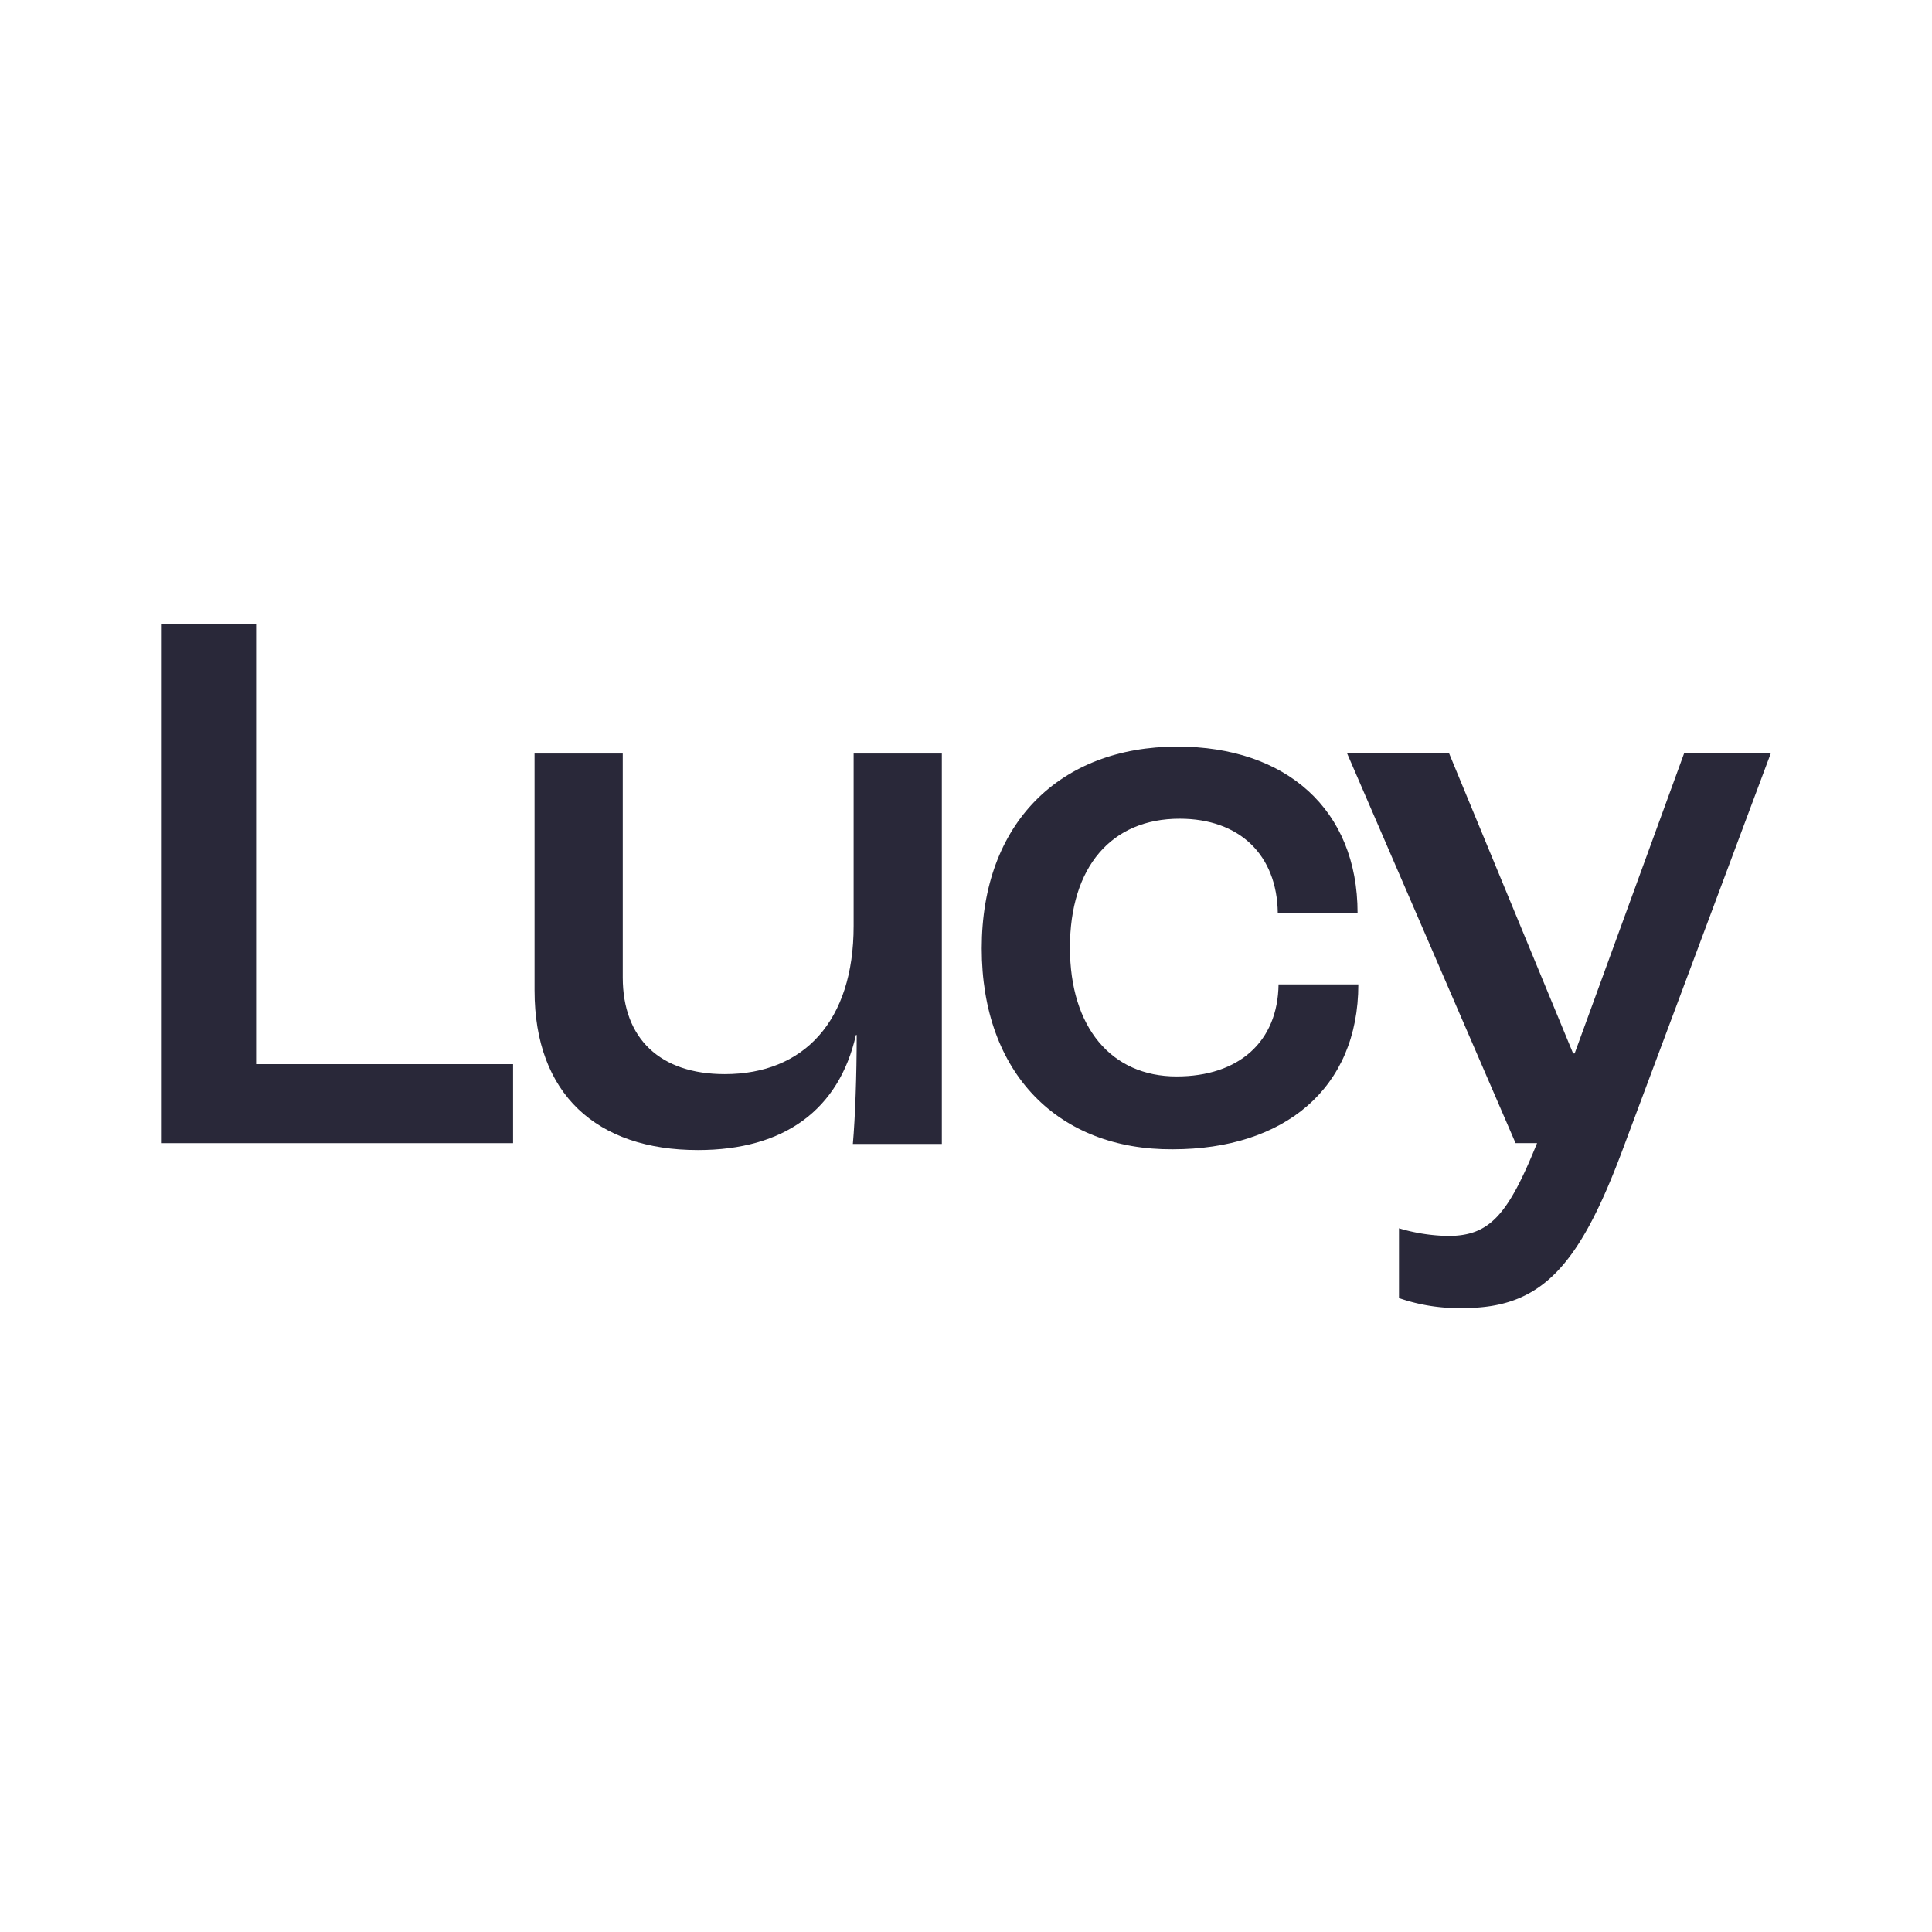
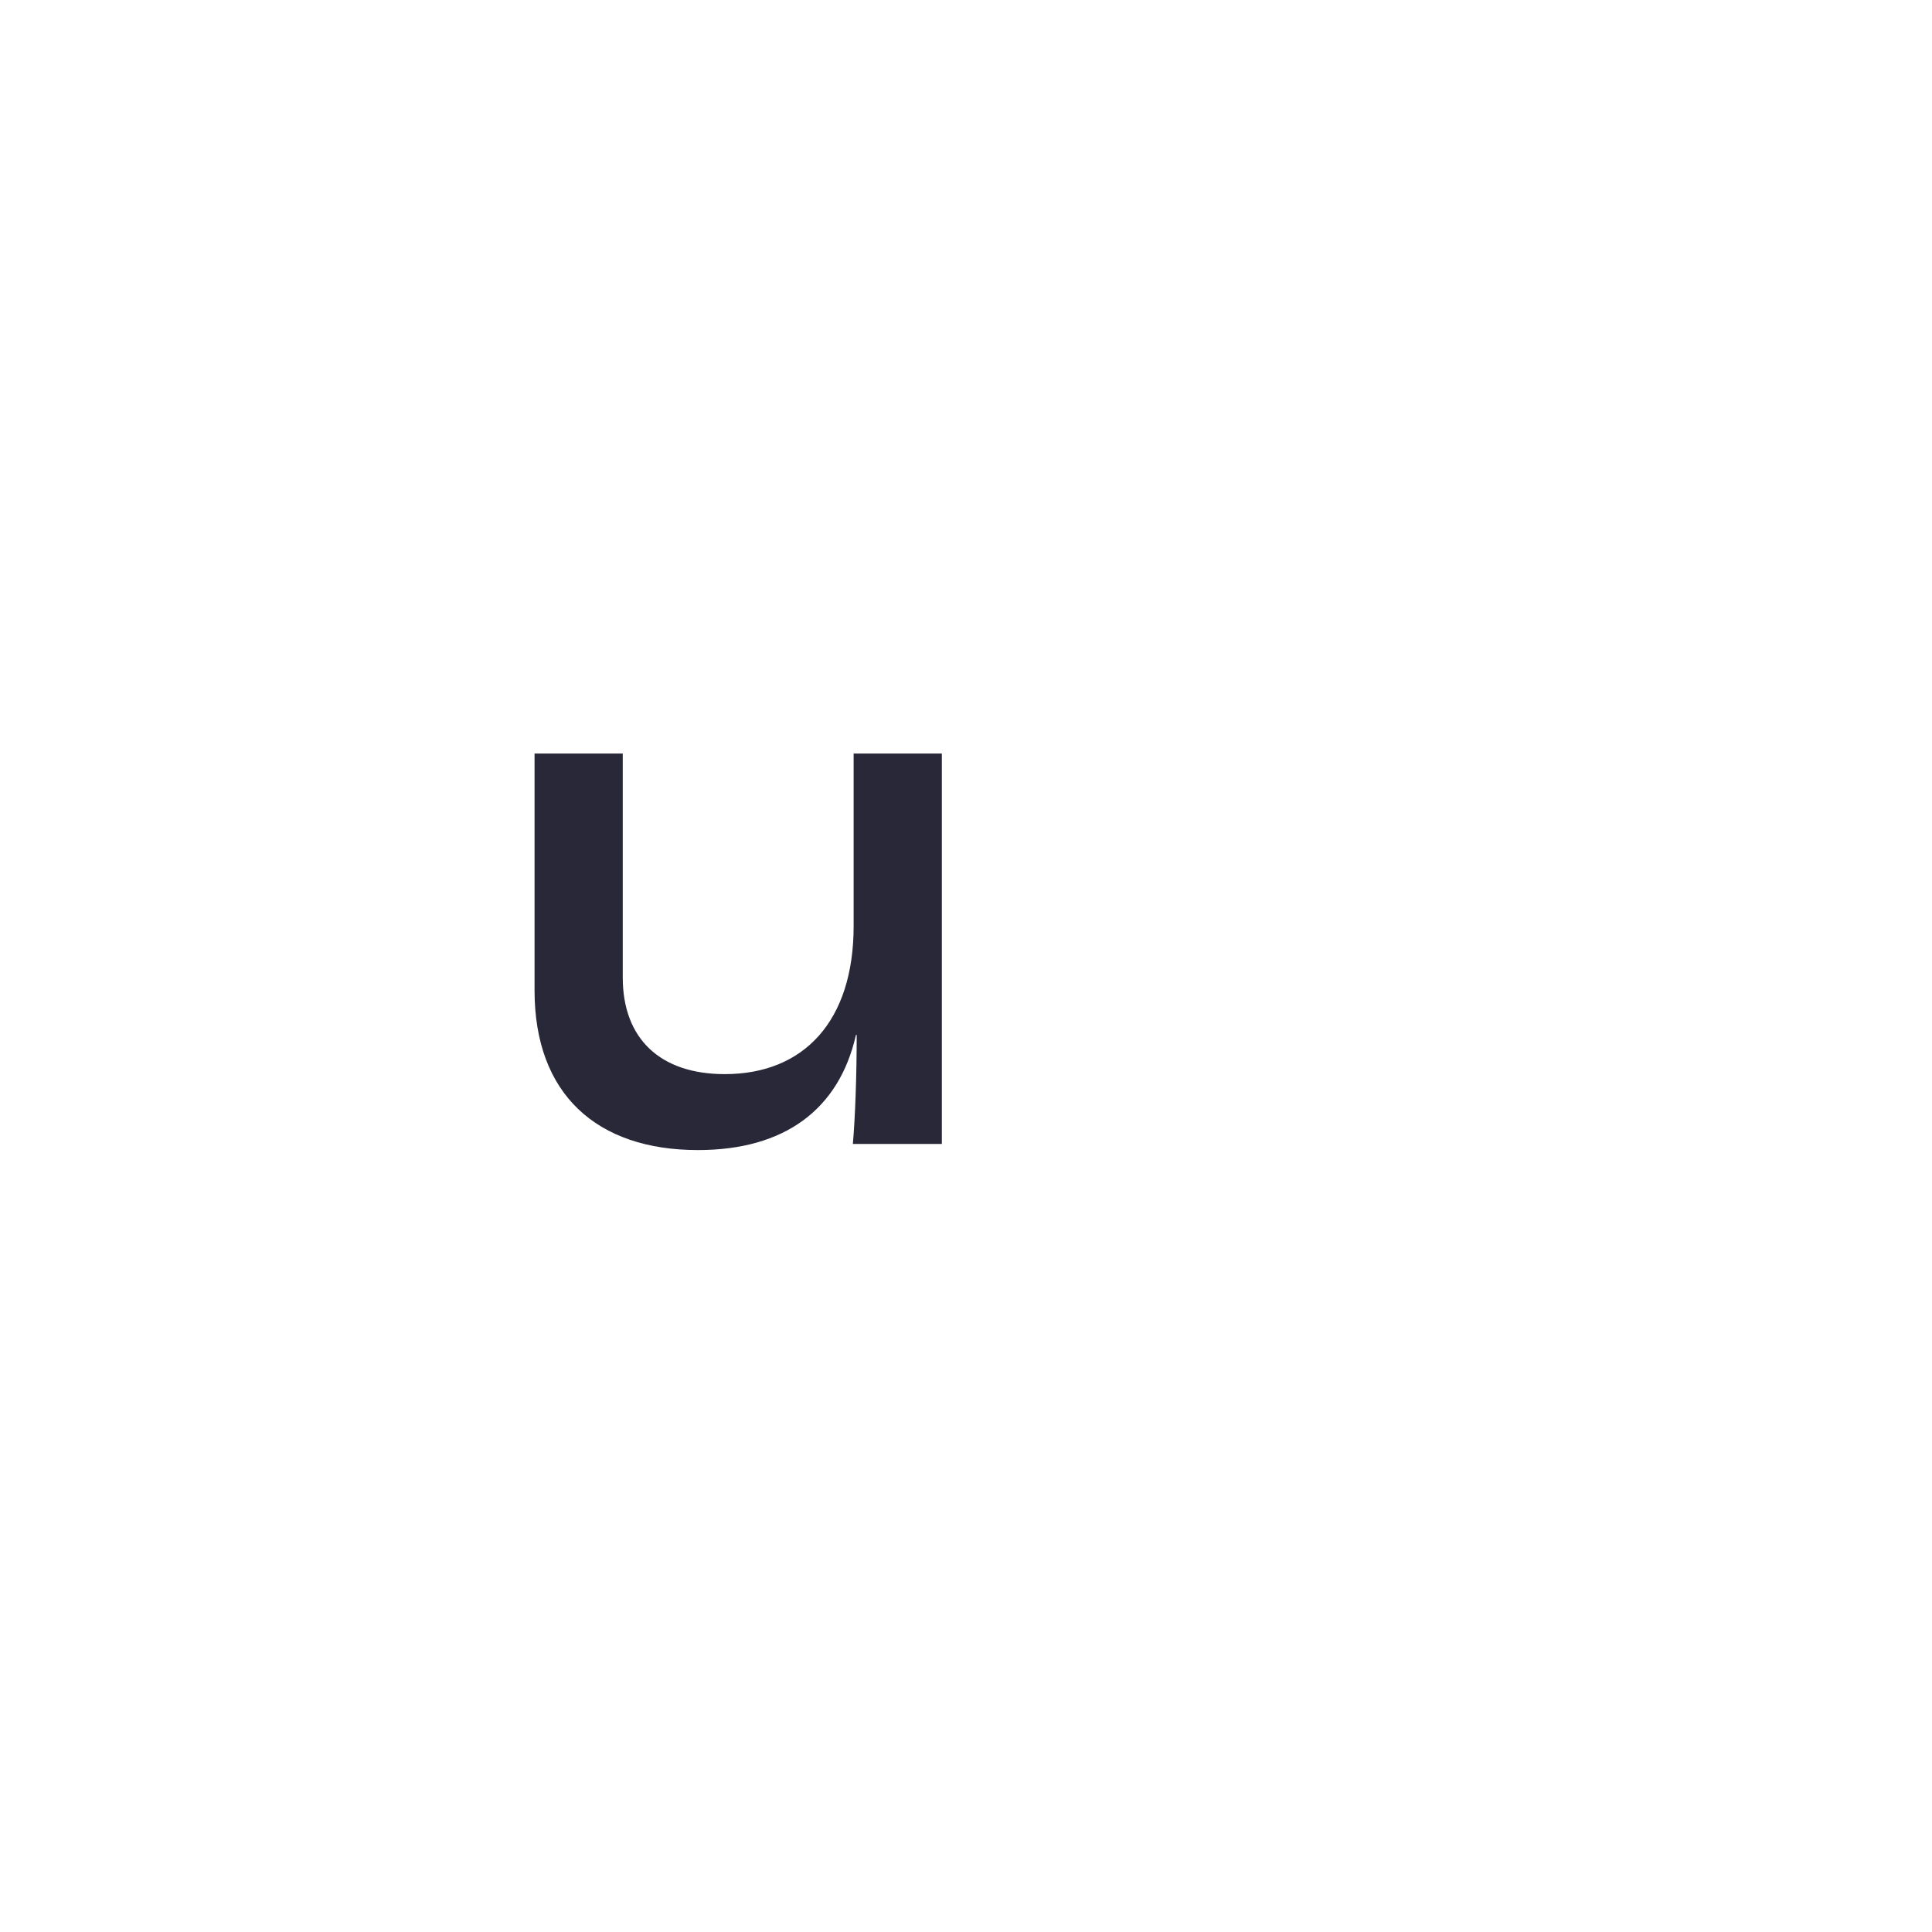
<svg xmlns="http://www.w3.org/2000/svg" id="Layer_1" data-name="Layer 1" viewBox="0 0 300 300">
-   <polygon points="25 96.875 39.769 96.875 39.769 165.241 79.669 165.241 79.669 177.509 25 177.509 25 96.875" fill="#292839" />
  <path d="M83.004,153.807V117.004h13.697V151.782c0,9.528,5.836,15.007,15.841,15.007,12.268,0,20.01-8.218,20.01-22.987V117.004h13.697v60.624H132.432c.357-4.05.596-10.6.596-16.913h-.119c-2.62,11.553-11.077,17.866-24.535,17.866-15.722,0-25.369-8.695-25.369-24.774" fill="#292839" />
-   <path d="M152.442,147.256c0-19.414,12.149-31.324,30.372-31.324,16.913,0,27.99,9.767,27.99,25.846H198.416c-.119-9.052-5.955-14.65-15.245-14.65-10.6,0-17.032,7.504-17.032,20.01,0,12.387,6.432,20.01,16.555,20.01,9.647,0,15.722-5.36,15.841-14.293h12.387c0,16.198-11.553,25.607-28.823,25.607-17.747.119-29.657-11.791-29.657-31.205" fill="#292839" />
-   <path d="M217.234,201.568V190.729a28.347,28.347,0,0,0,7.623,1.191c6.432,0,9.29-3.216,13.816-14.412h-3.335L209.135,116.884h15.841l19.295,46.689h.238l17.032-46.689H275l-23.106,61.815c-6.789,18.104-12.625,24.416-24.655,24.416a28.353,28.353,0,0,1-10.005-1.548" fill="#292839" />
</svg>